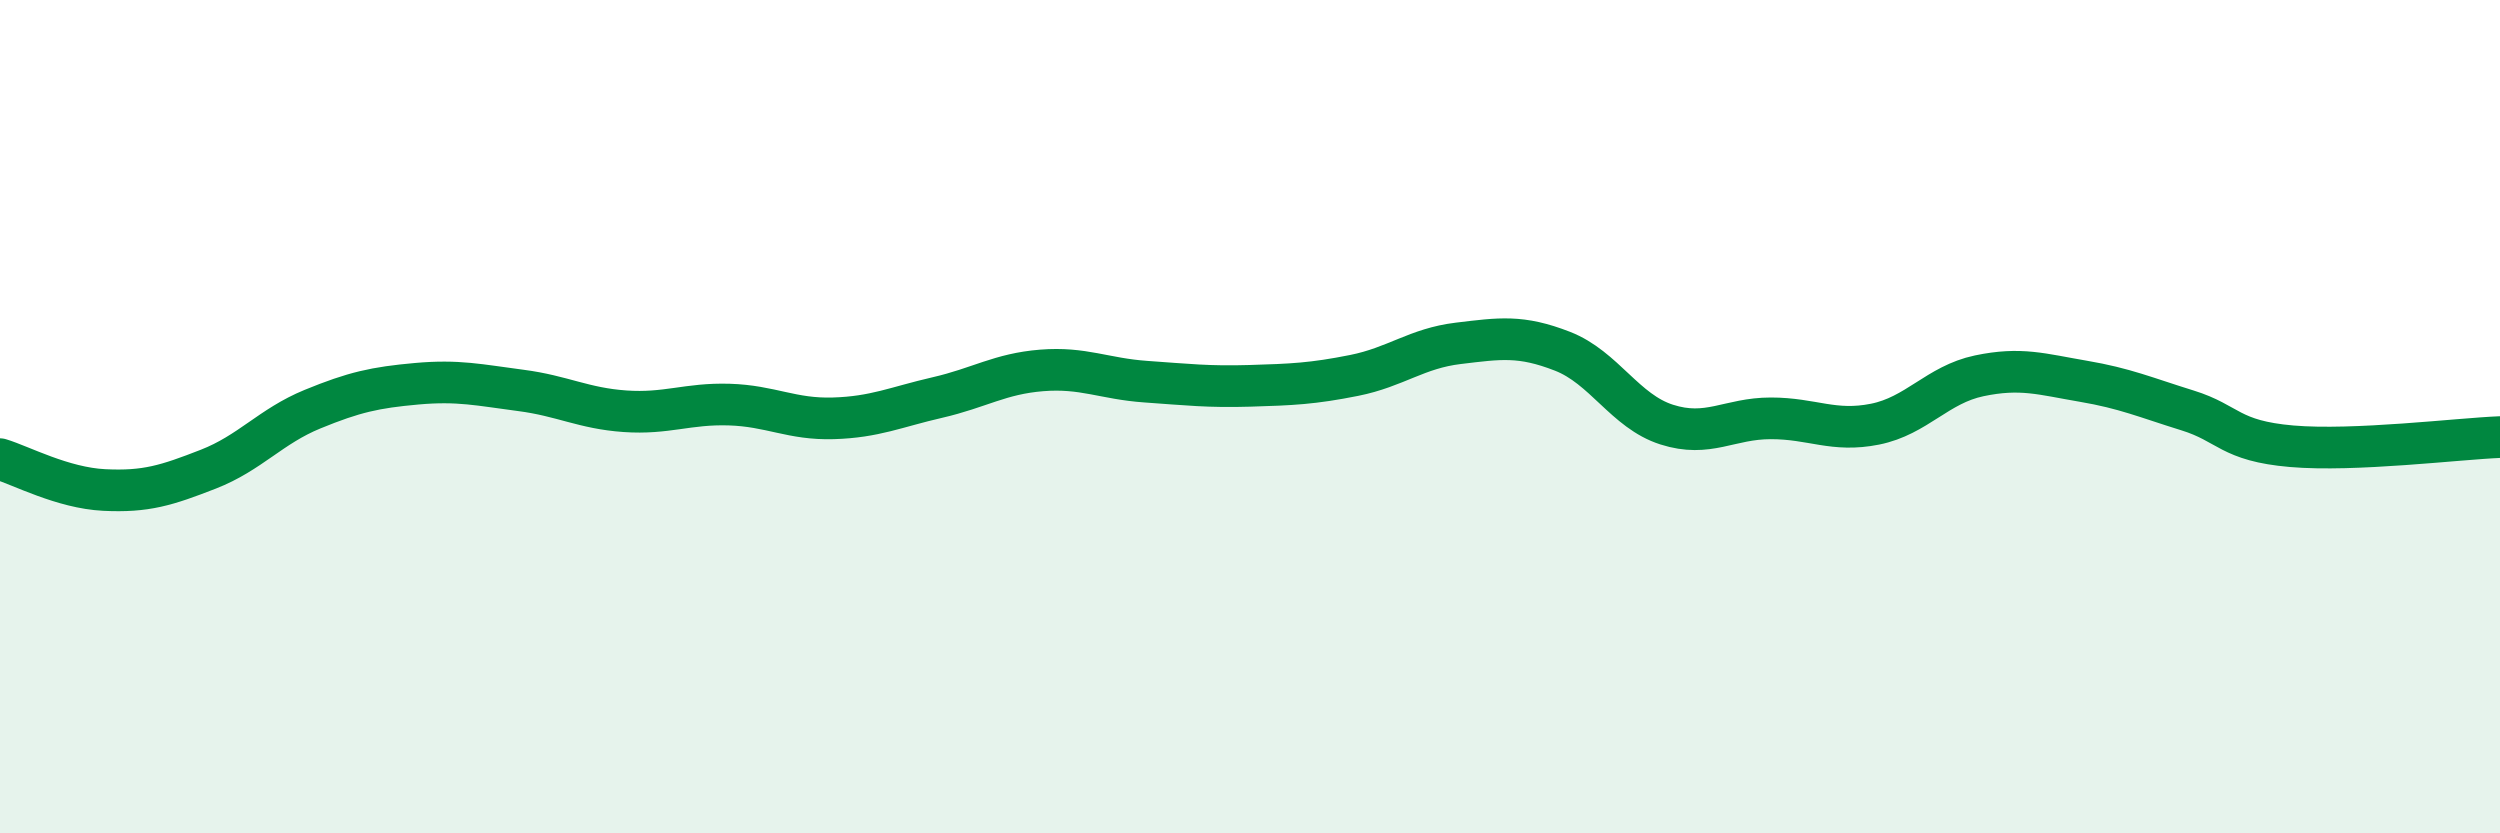
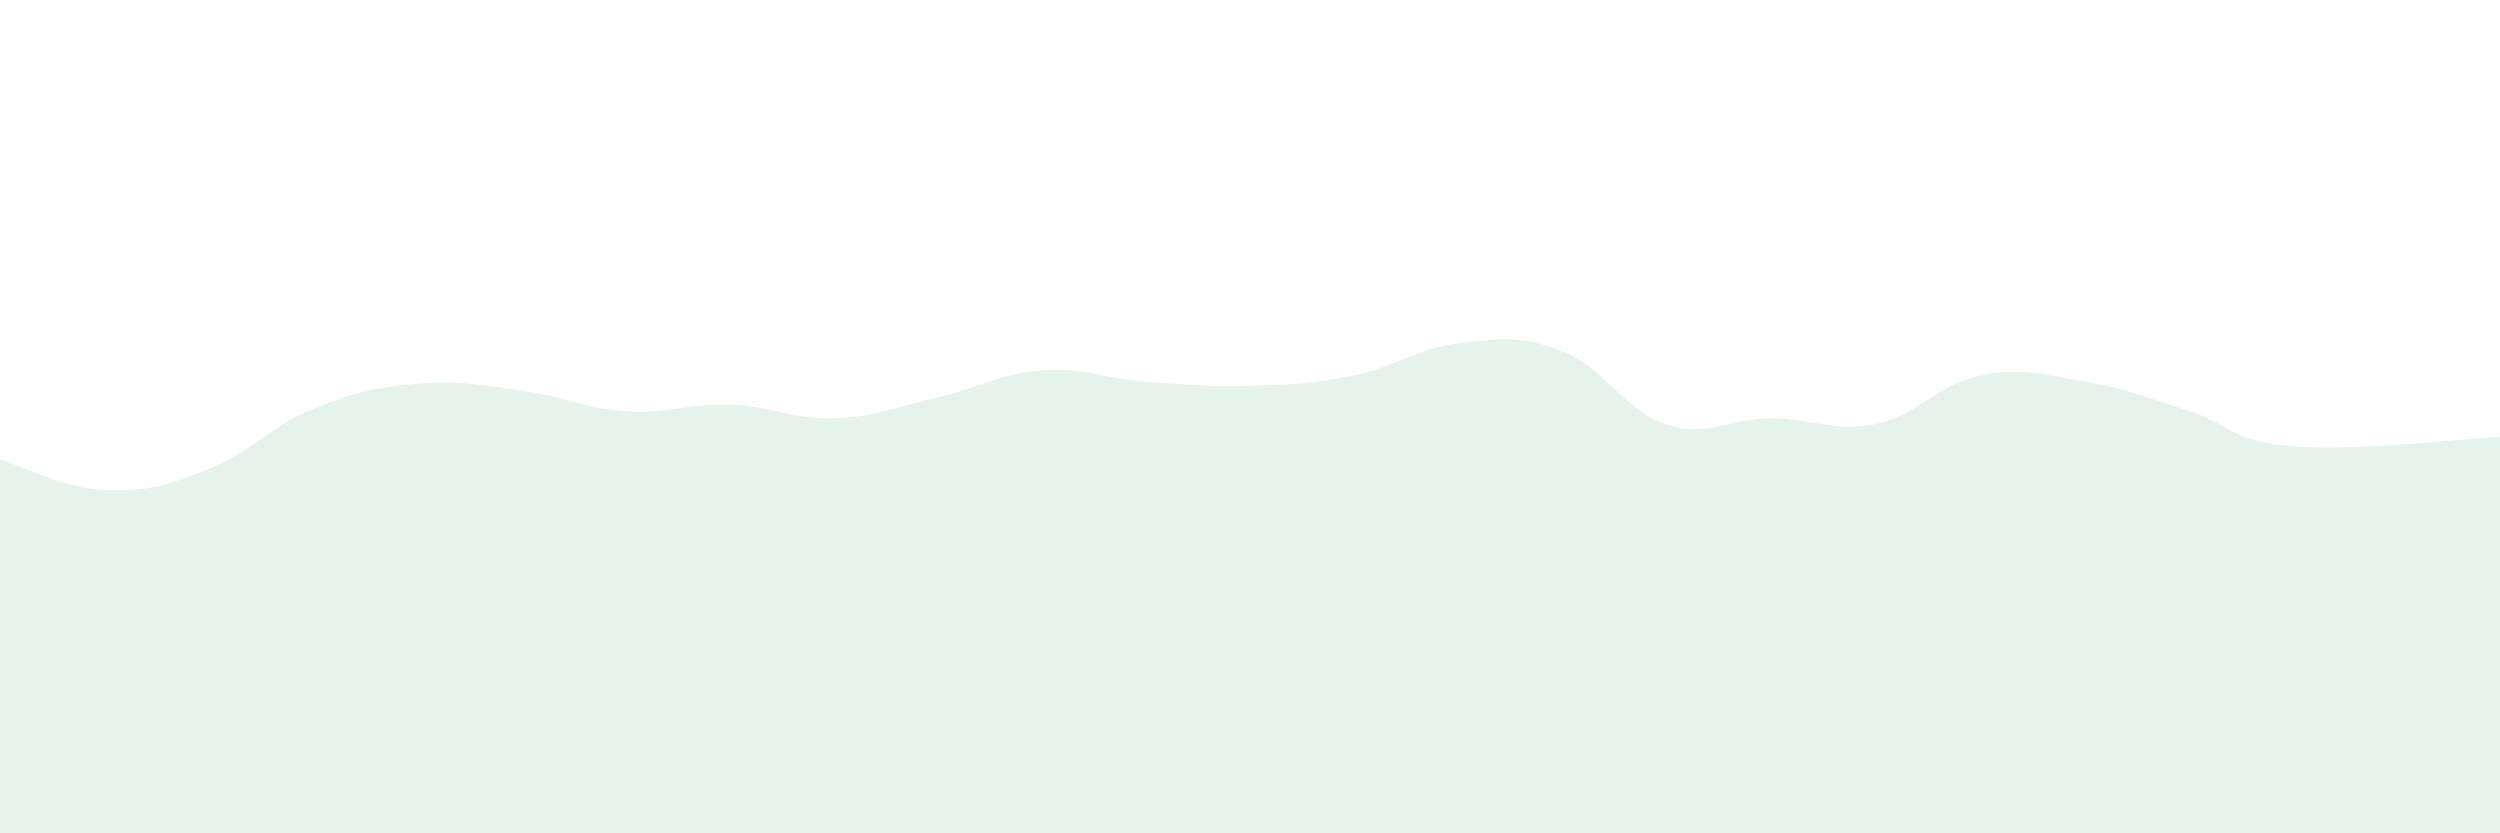
<svg xmlns="http://www.w3.org/2000/svg" width="60" height="20" viewBox="0 0 60 20">
  <path d="M 0,11.02 C 0.5,11.17 1.5,11.71 2.5,11.76 C 3.5,11.81 4,11.65 5,11.26 C 6,10.87 6.5,10.23 7.5,9.82 C 8.5,9.41 9,9.3 10,9.21 C 11,9.12 11.5,9.24 12.5,9.37 C 13.5,9.5 14,9.8 15,9.87 C 16,9.94 16.5,9.68 17.5,9.71 C 18.5,9.74 19,10.07 20,10.04 C 21,10.01 21.5,9.77 22.5,9.54 C 23.5,9.31 24,8.97 25,8.89 C 26,8.81 26.5,9.09 27.5,9.16 C 28.5,9.23 29,9.29 30,9.26 C 31,9.23 31.5,9.21 32.5,9.01 C 33.5,8.81 34,8.36 35,8.24 C 36,8.12 36.5,8.04 37.5,8.43 C 38.5,8.82 39,9.87 40,10.19 C 41,10.51 41.5,10.04 42.5,10.04 C 43.5,10.04 44,10.38 45,10.18 C 46,9.98 46.5,9.23 47.5,9.02 C 48.5,8.81 49,8.98 50,9.15 C 51,9.32 51.5,9.54 52.5,9.85 C 53.5,10.16 53.5,10.58 55,10.71 C 56.5,10.84 59,10.53 60,10.49L60 20L0 20Z" fill="#008740" opacity="0.1" stroke-linecap="round" stroke-linejoin="round" />
-   <path d="M 0,11.02 C 0.5,11.17 1.5,11.71 2.5,11.76 C 3.5,11.81 4,11.65 5,11.26 C 6,10.87 6.5,10.23 7.5,9.82 C 8.5,9.41 9,9.3 10,9.21 C 11,9.12 11.5,9.24 12.5,9.37 C 13.5,9.5 14,9.8 15,9.87 C 16,9.94 16.5,9.68 17.5,9.71 C 18.5,9.74 19,10.07 20,10.04 C 21,10.01 21.5,9.77 22.5,9.54 C 23.5,9.31 24,8.97 25,8.89 C 26,8.81 26.5,9.09 27.5,9.16 C 28.5,9.23 29,9.29 30,9.26 C 31,9.23 31.5,9.21 32.5,9.01 C 33.5,8.81 34,8.36 35,8.24 C 36,8.12 36.5,8.04 37.5,8.43 C 38.5,8.82 39,9.87 40,10.19 C 41,10.51 41.5,10.04 42.5,10.04 C 43.5,10.04 44,10.38 45,10.18 C 46,9.98 46.5,9.23 47.5,9.02 C 48.5,8.81 49,8.98 50,9.15 C 51,9.32 51.5,9.54 52.5,9.85 C 53.5,10.16 53.5,10.58 55,10.71 C 56.5,10.84 59,10.53 60,10.49" stroke="#008740" stroke-width="1" fill="none" stroke-linecap="round" stroke-linejoin="round" />
</svg>